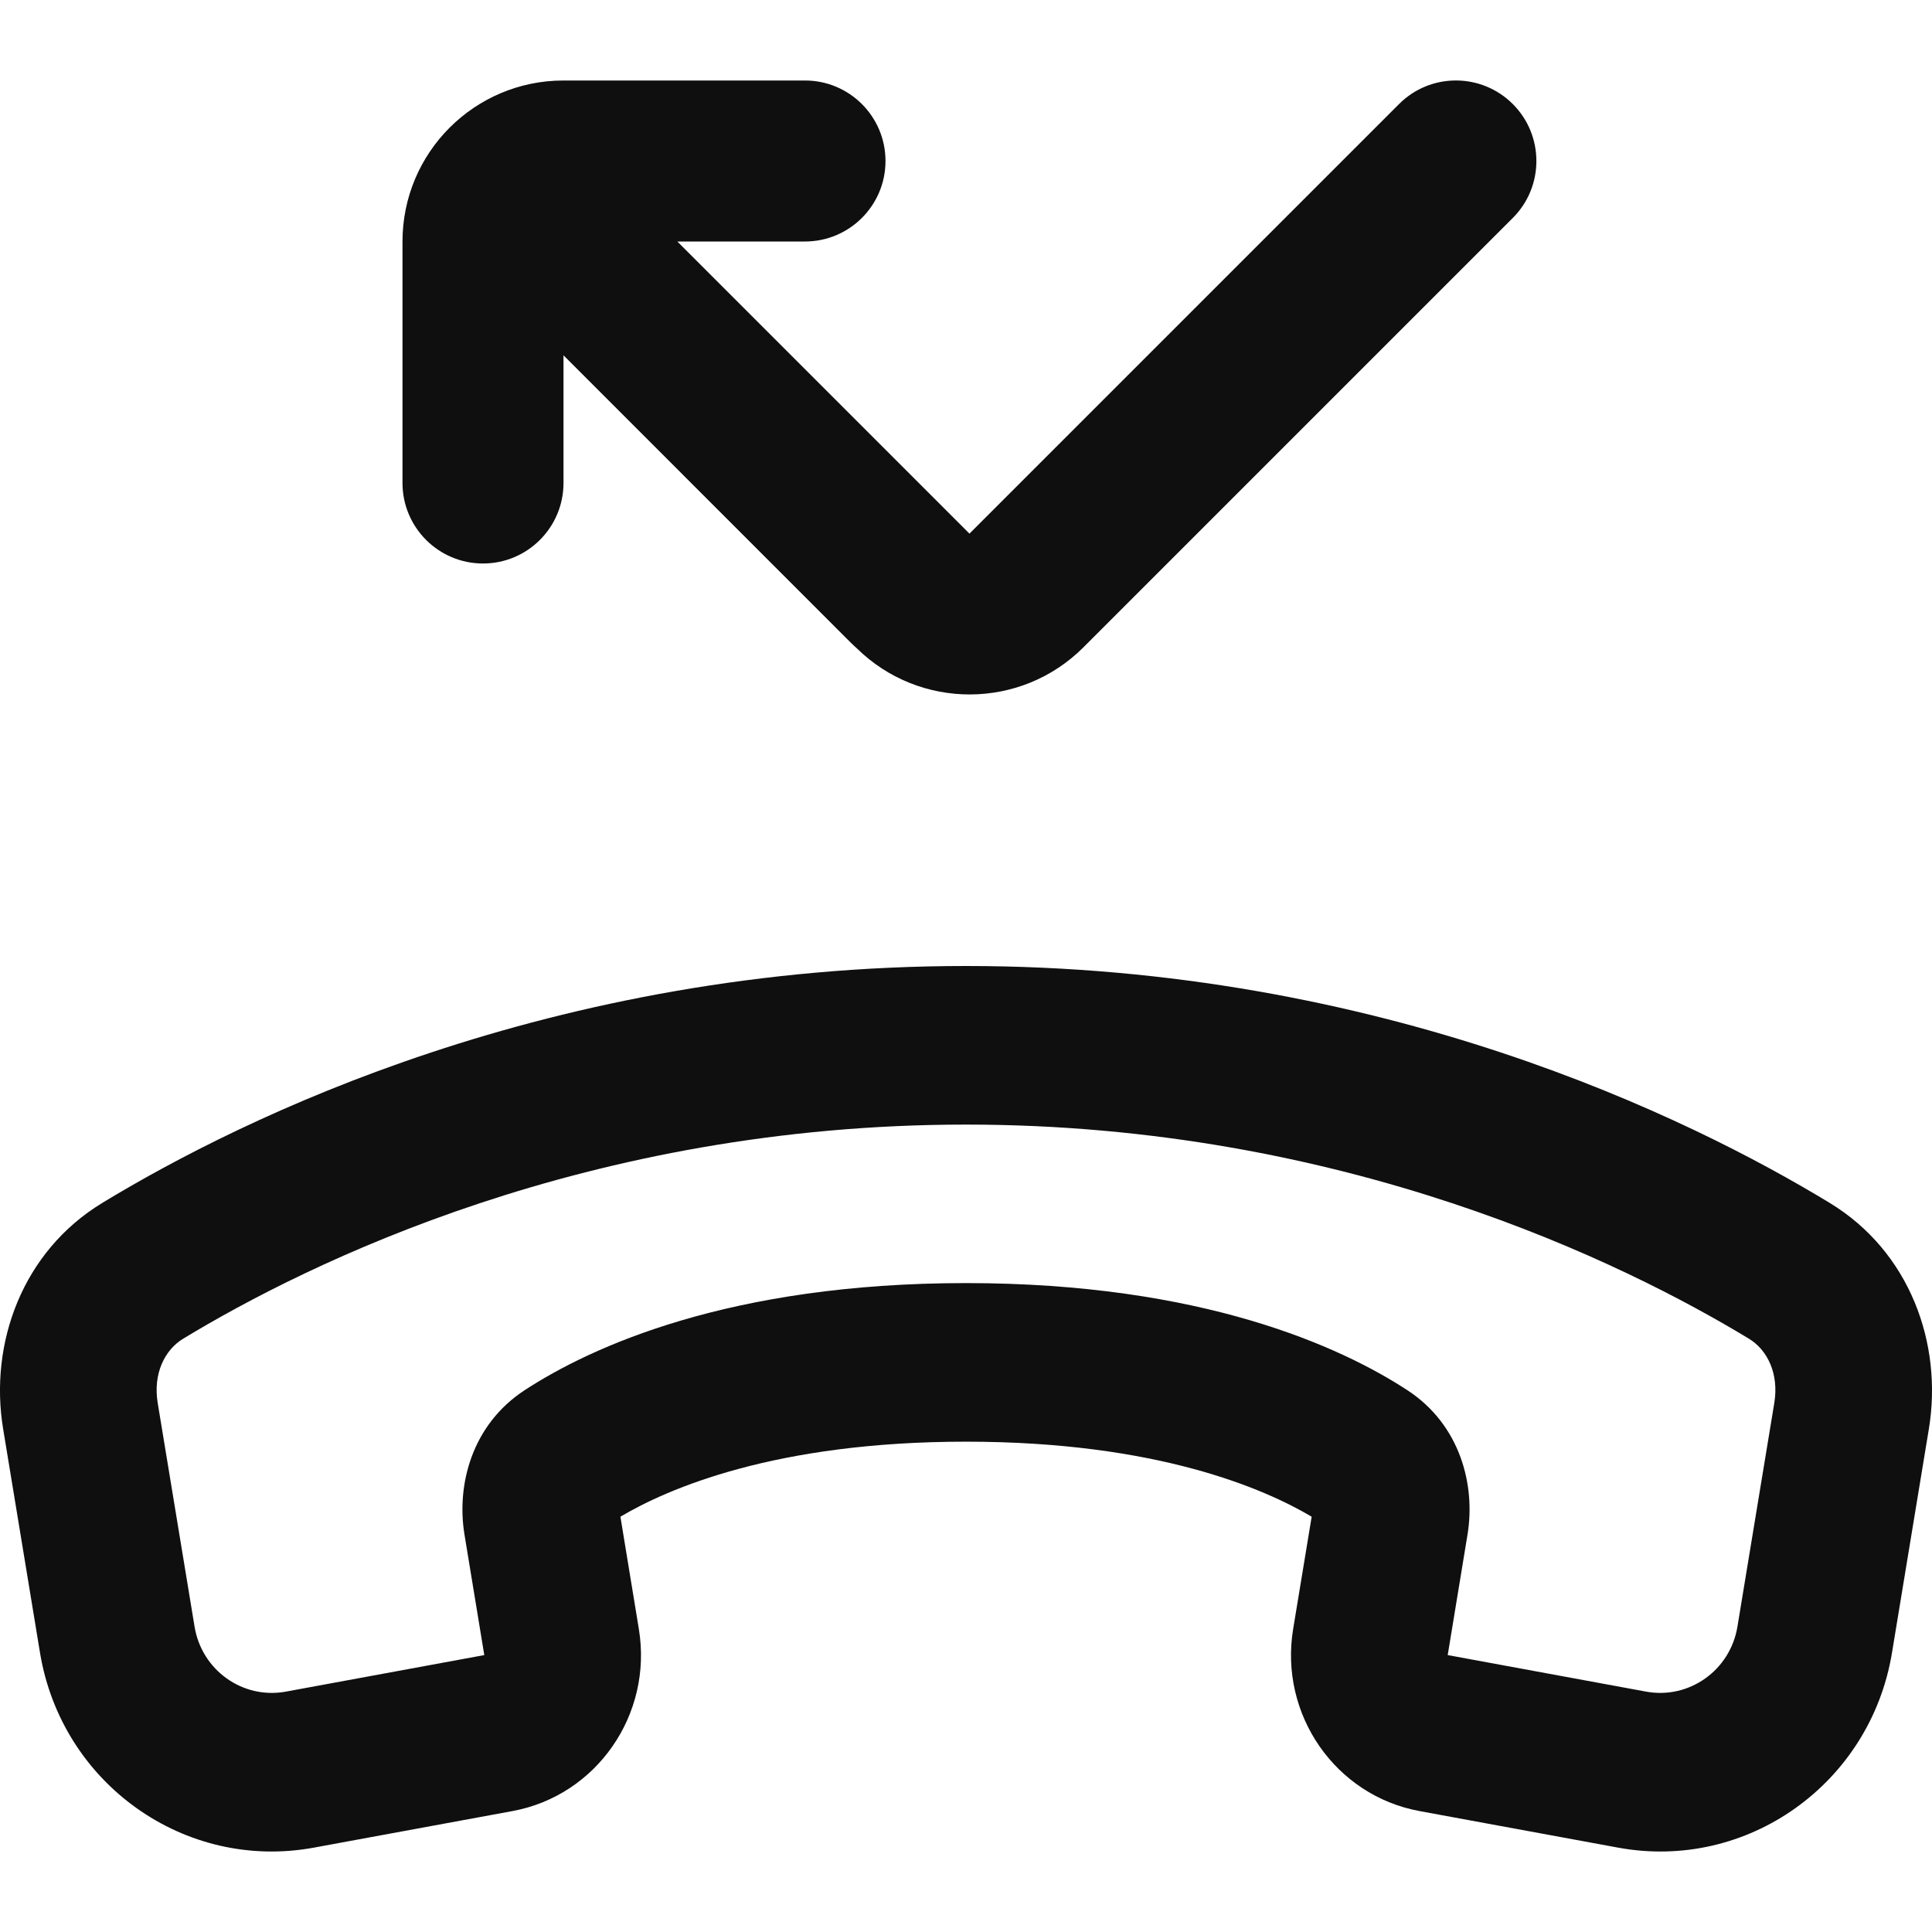
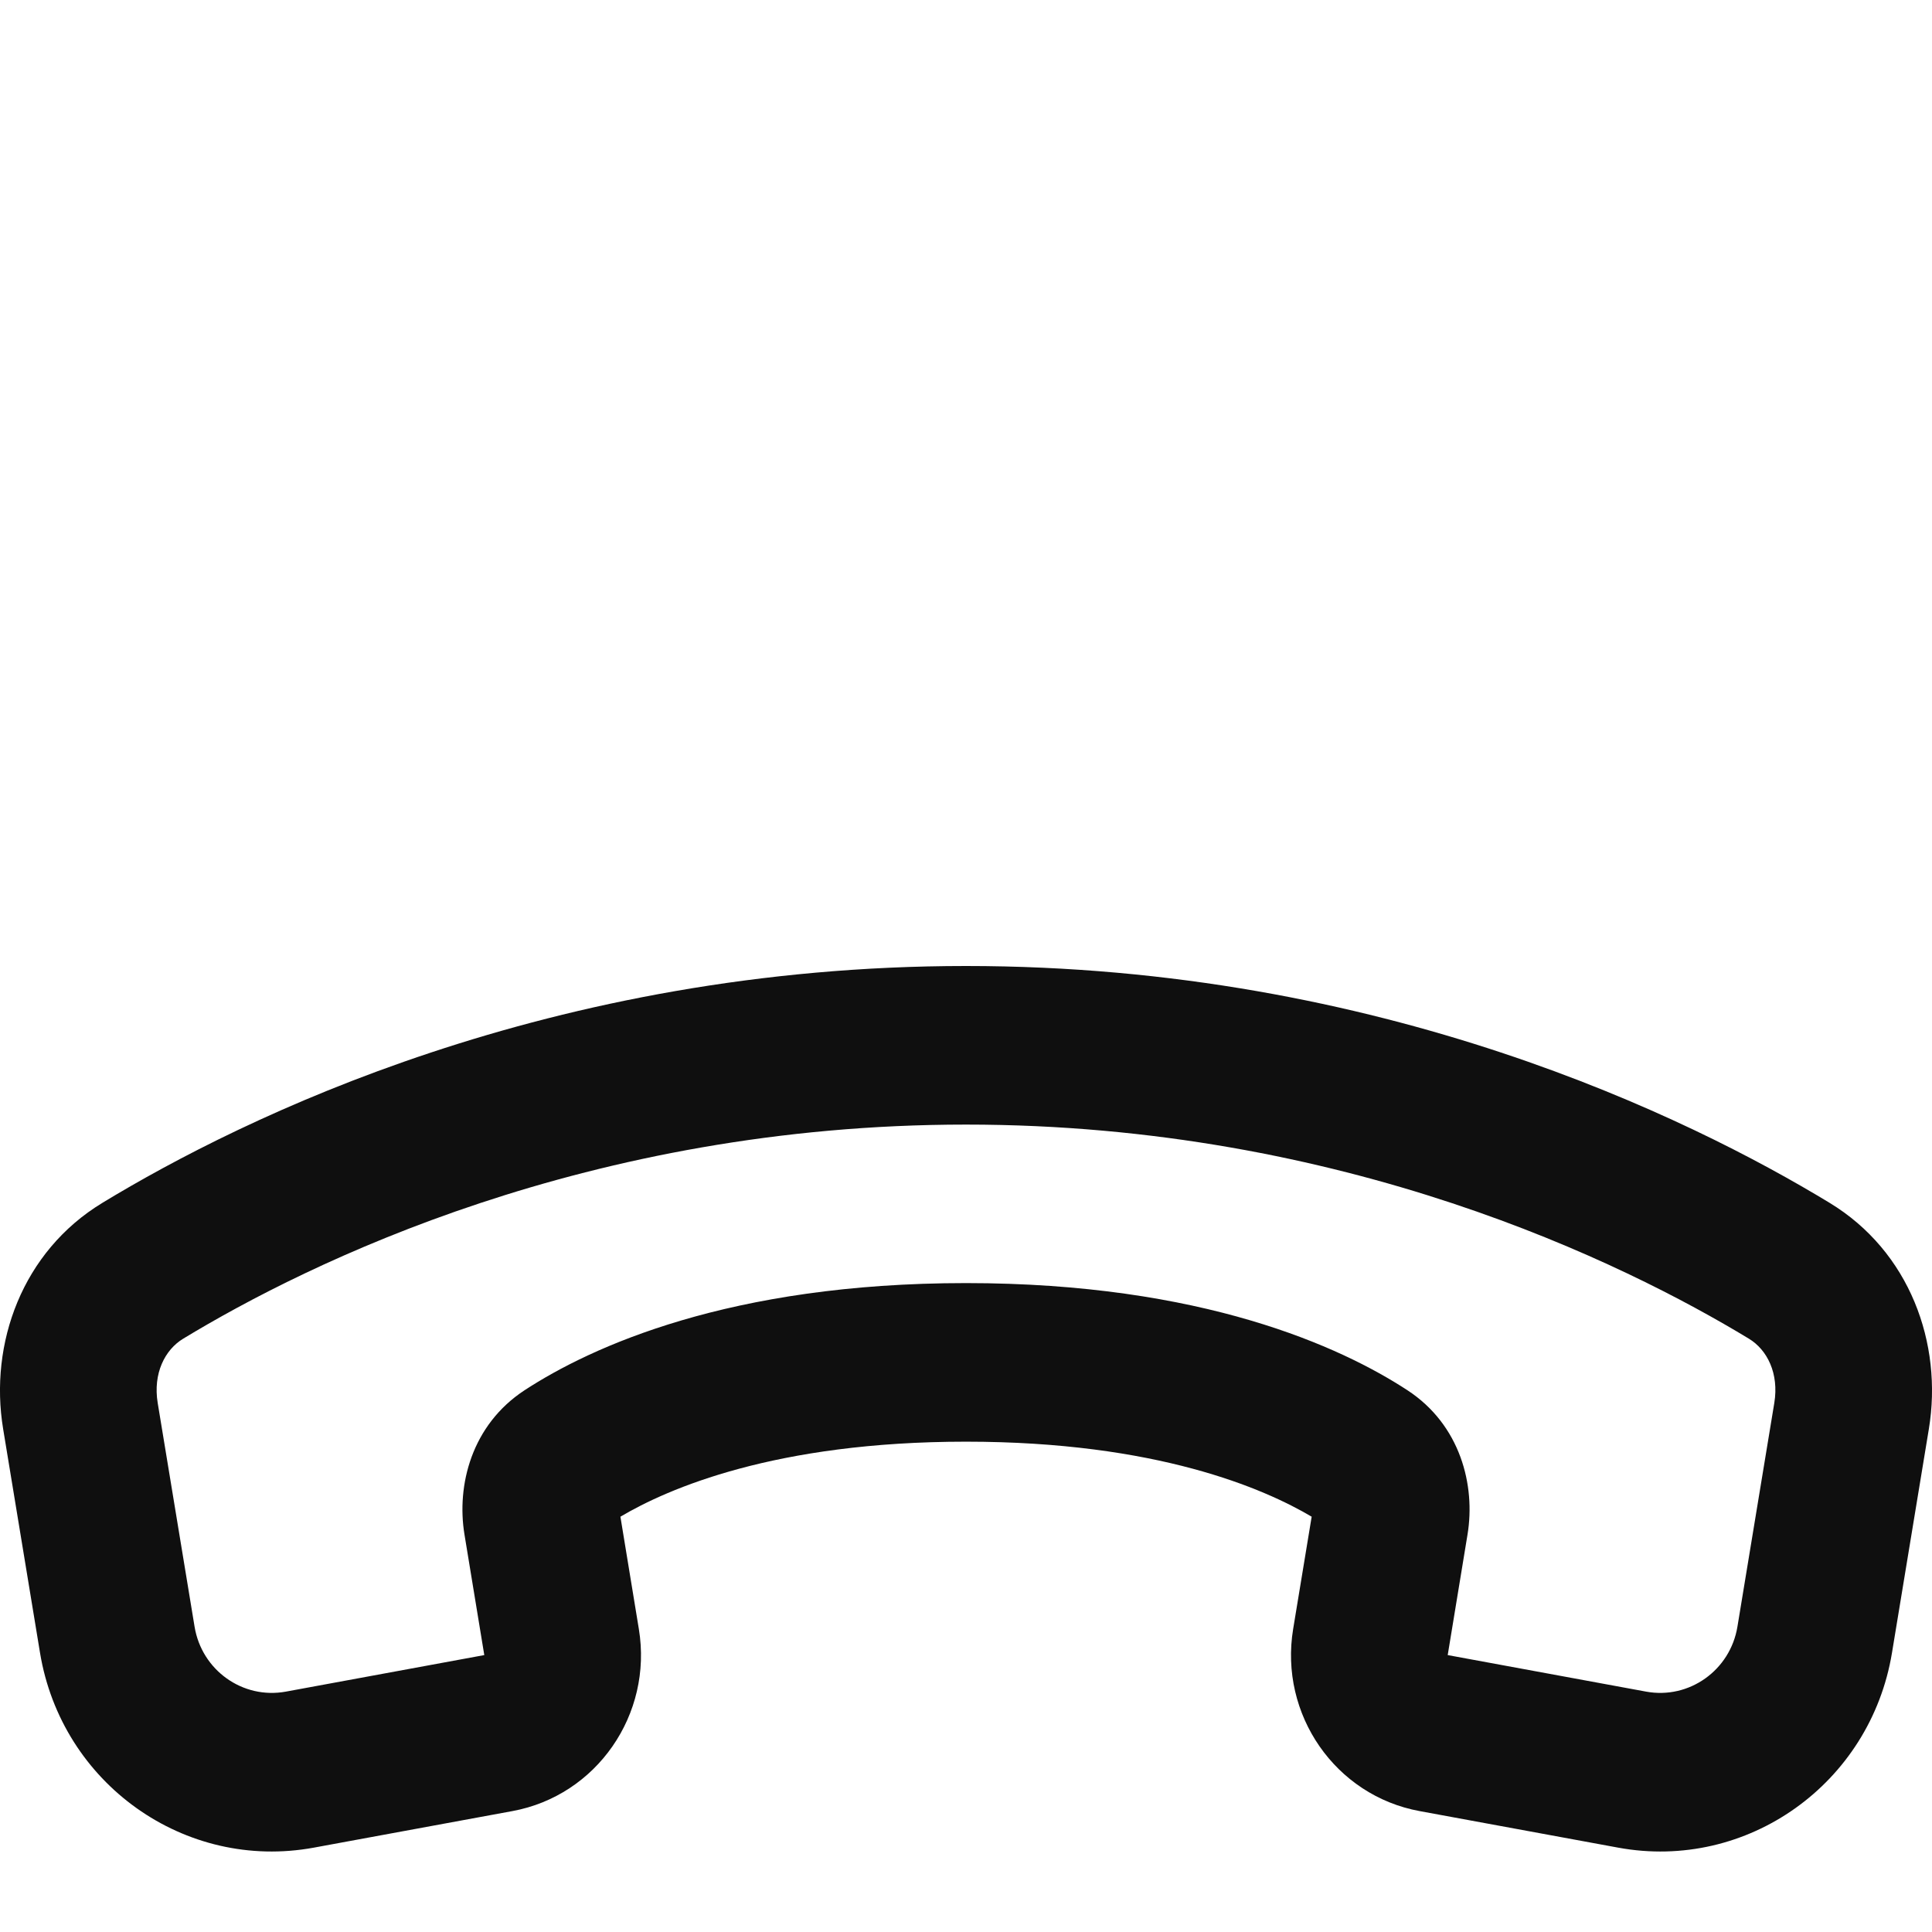
<svg xmlns="http://www.w3.org/2000/svg" width="800px" height="800px" viewBox="0 0 24 24" fill="none">
-   <path d="M10 1C10.552 1 11 1.448 11 2C11 2.552 10.552 3 10 3H8.414L12.043 6.629L17.379 1.293C17.769 0.902 18.402 0.902 18.793 1.293C19.183 1.683 19.183 2.317 18.793 2.707L13.459 8.041C12.682 8.818 11.425 8.822 10.643 8.053C10.616 8.029 10.59 8.004 10.563 7.978L7 4.414L7 6C7 6.552 6.552 7 6 7C5.448 7 5 6.552 5 6L5 3C5 1.895 5.895 1 7 1H10Z" fill="#0F0F0F" />
  <path fill-rule="evenodd" clip-rule="evenodd" d="M12 12C6.84 12 3.012 13.886 1.274 14.941C0.275 15.546 -0.136 16.691 0.039 17.751L0.497 20.531C0.765 22.157 2.296 23.247 3.899 22.952L6.365 22.498C7.411 22.306 8.111 21.298 7.936 20.236L7.707 18.841C8.294 18.493 9.629 17.909 12 17.909C14.371 17.909 15.706 18.493 16.294 18.841L16.064 20.236C15.889 21.298 16.589 22.306 17.635 22.498L20.101 22.952C21.704 23.247 23.235 22.157 23.503 20.531L23.961 17.751C24.136 16.691 23.725 15.546 22.726 14.941C20.988 13.886 17.16 12 12 12ZM2.275 16.63C3.828 15.688 7.308 13.97 12 13.97C16.692 13.97 20.172 15.688 21.726 16.63C21.953 16.768 22.101 17.061 22.041 17.428L21.583 20.207C21.494 20.749 20.983 21.112 20.449 21.014L17.984 20.56L18.23 19.063C18.331 18.451 18.142 17.7 17.482 17.269C16.659 16.732 14.938 15.939 12 15.939C9.061 15.939 7.341 16.732 6.518 17.269C5.858 17.7 5.669 18.451 5.77 19.063L6.016 20.56L3.551 21.014C3.016 21.112 2.506 20.749 2.417 20.207L1.959 17.428C1.899 17.061 2.048 16.768 2.275 16.63Z" fill="#0F0F0F" />
</svg>